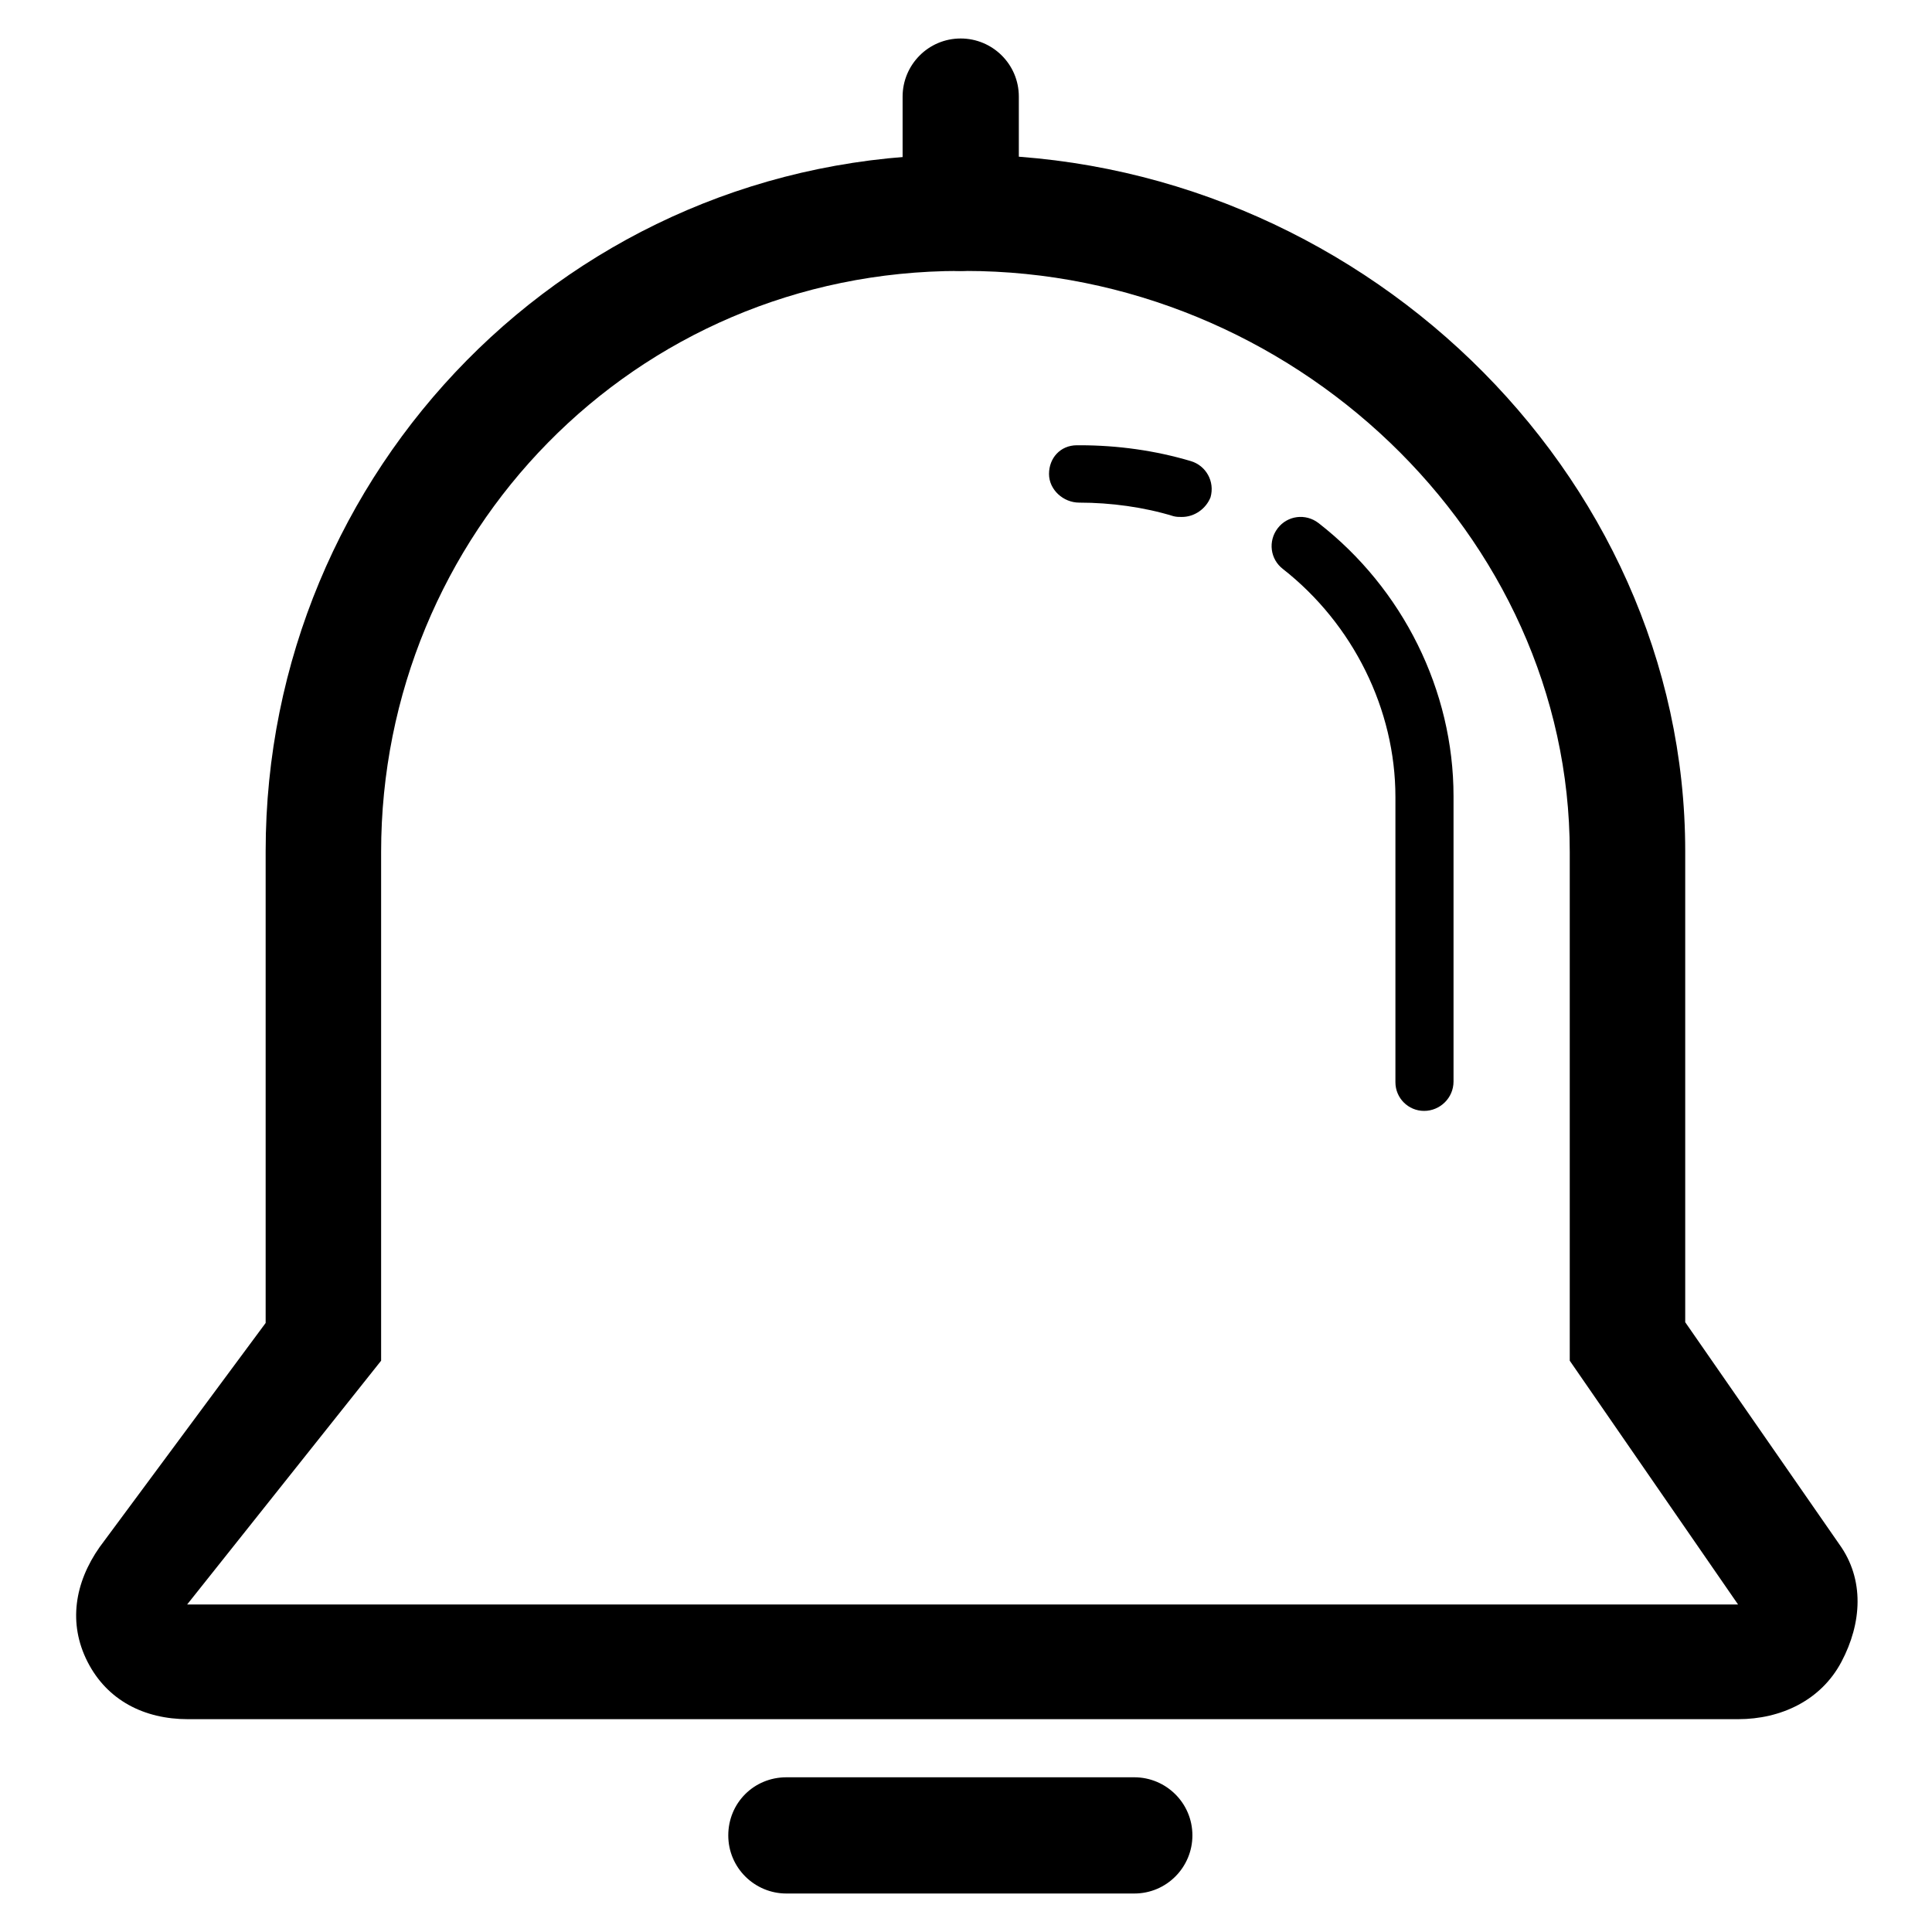
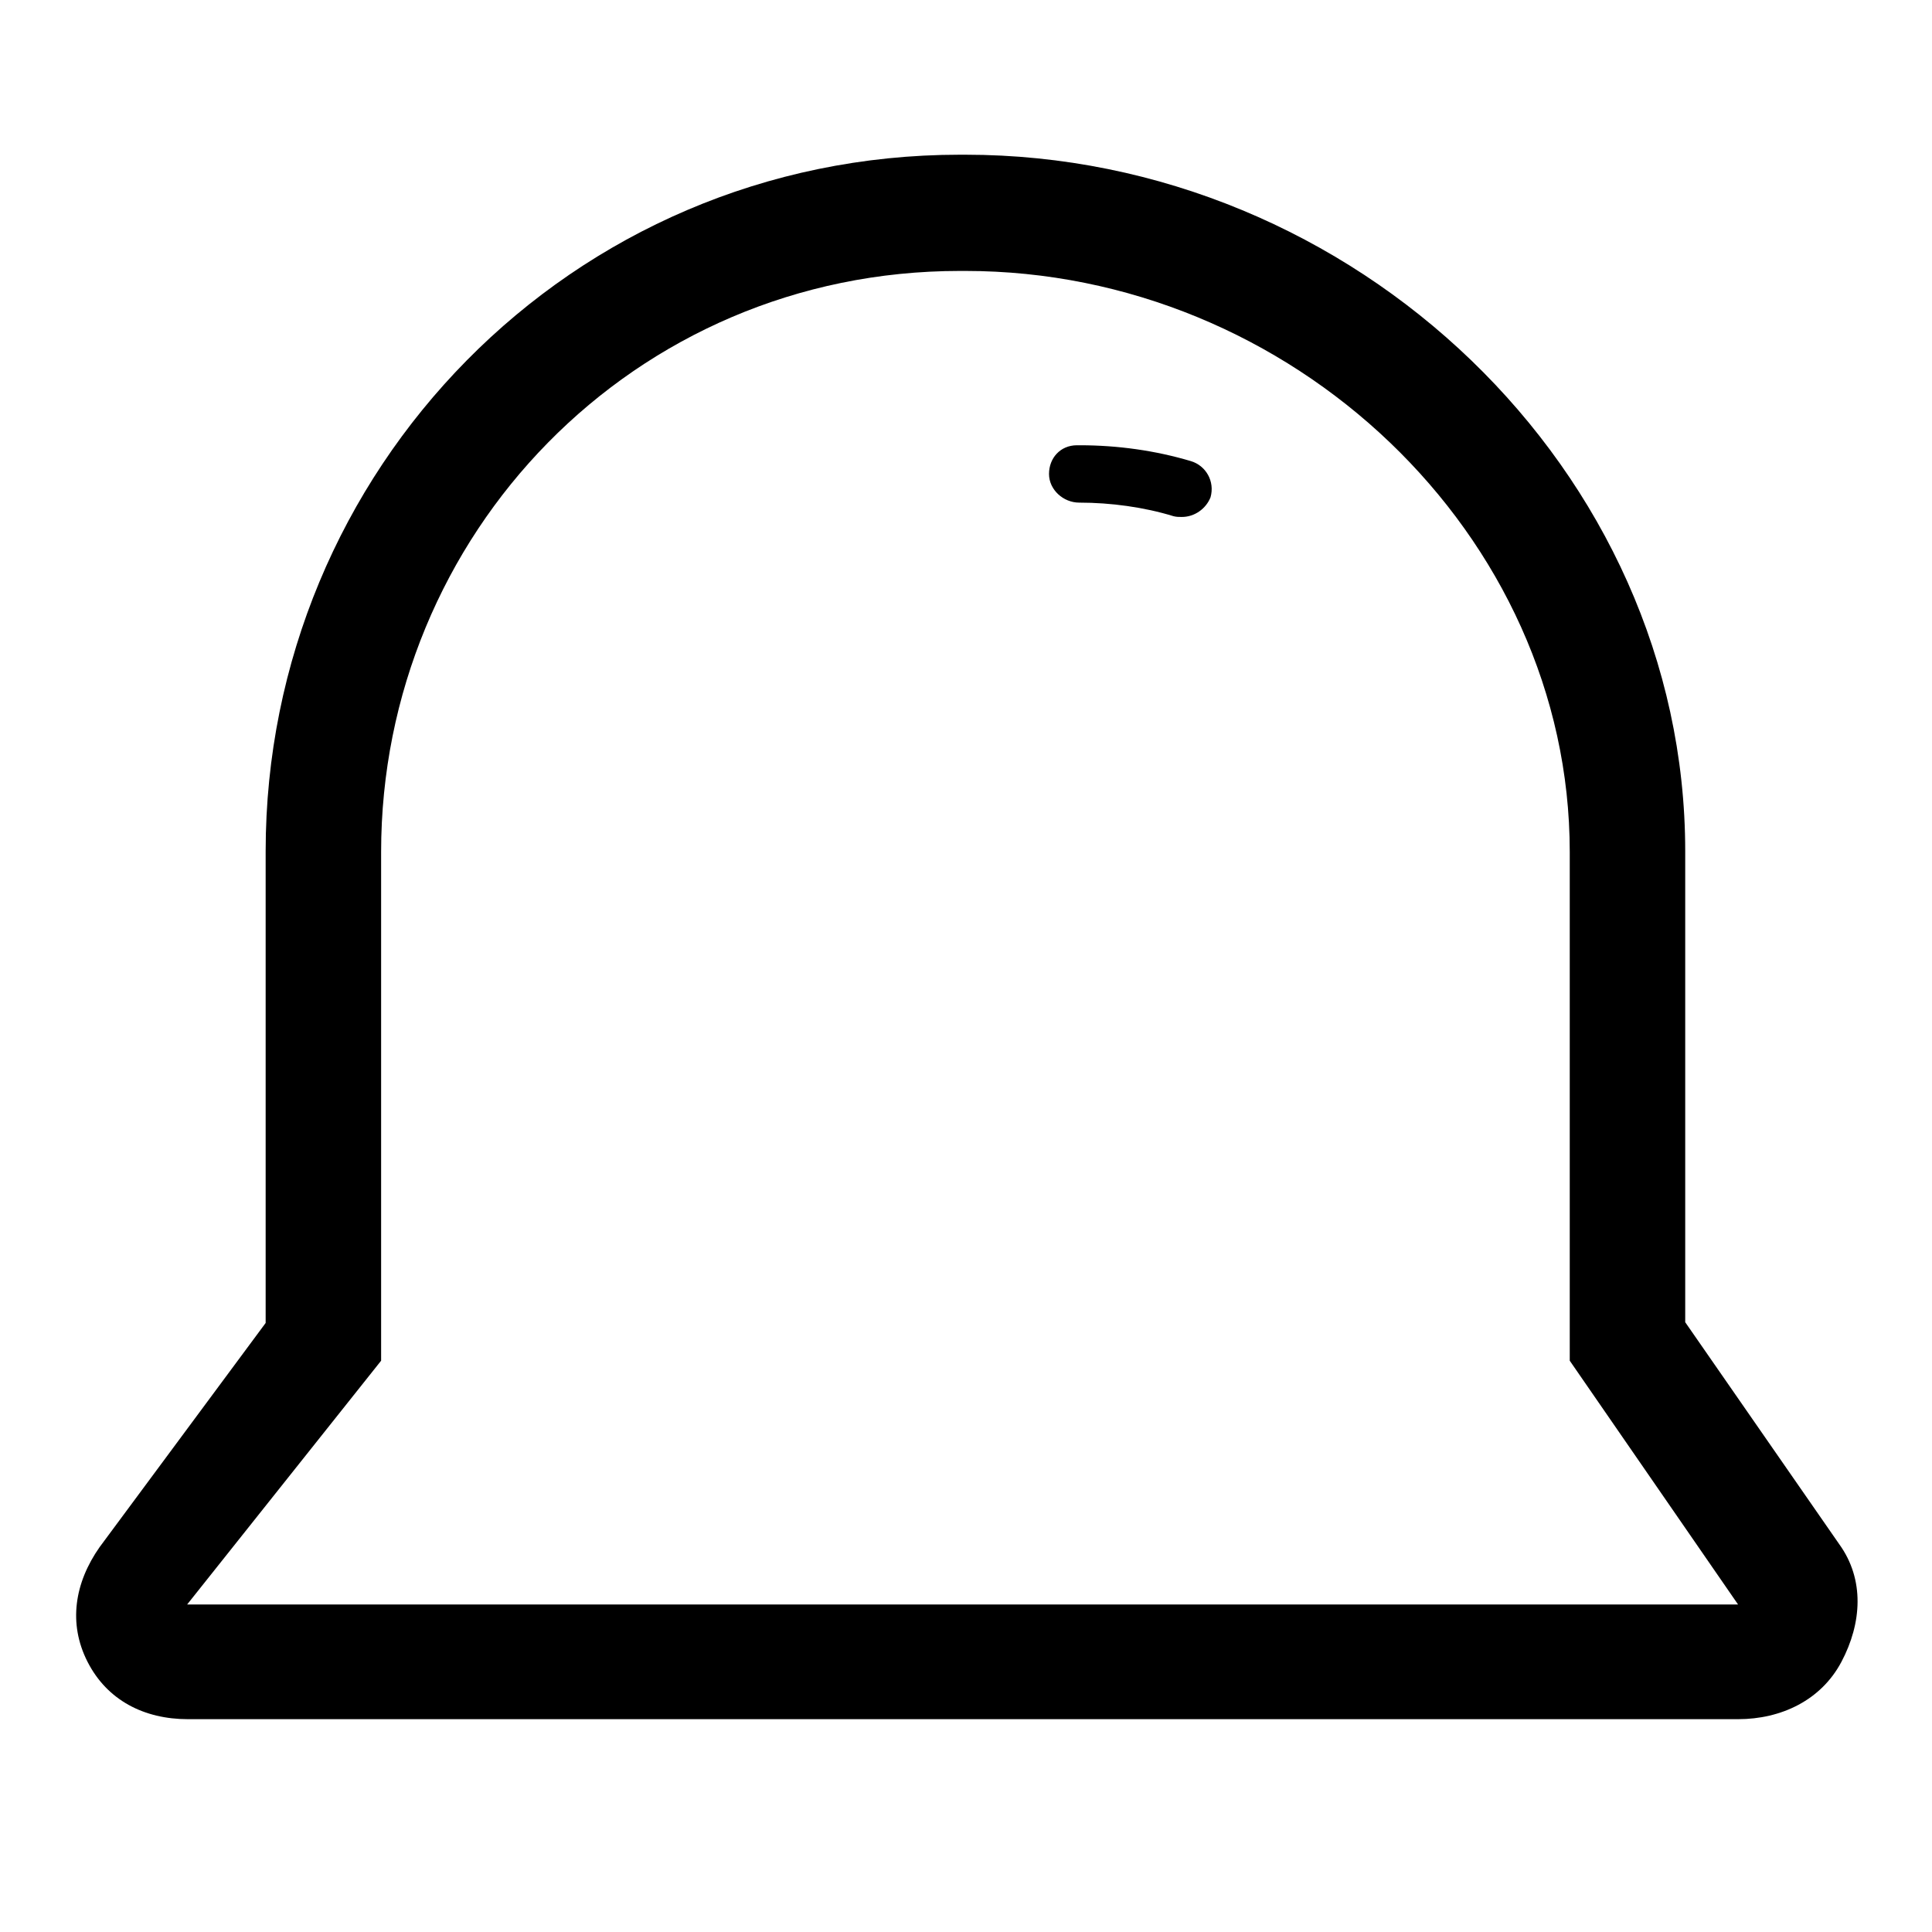
<svg xmlns="http://www.w3.org/2000/svg" version="1.1" x="0px" y="0px" viewBox="0 0 256 256" enable-background="new 0 0 256 256" xml:space="preserve">
  <g>
    <g>
      <path fill="#000000" d="M127.9,35.9c43.2,0,80.1,34.9,80.1,77v67.4l22.3,32.3H24.8l25.7-32.3v-67.4c0-42,33.4-77,76.7-77h0.1 M127.9,20.5h-0.7c-51.6,0-92,41.9-92,92.3v62.5l-22,29.7c-3.3,4.7-4.2,10.1-1.6,15.2c2.6,5.1,7.5,7.6,13.3,7.6h205.4c5.7,0,11-2.5,13.7-7.6s3.1-10.9-0.3-15.6l-20.4-29.4v-62.4C223.3,62.4,179.5,20.5,127.9,20.5" />
-       <path fill="#000000" d="M188.7,147.2c-2.1,0-3.8-1.7-3.8-3.8v-37.8c0-11.6-5.6-22.9-14.9-30.2c-1.7-1.3-2-3.7-0.7-5.4c1.3-1.7,3.7-2,5.4-0.7c11.2,8.7,17.9,22.2,17.9,36.2v37.8C192.6,145.5,190.8,147.2,188.7,147.2" />
      <path fill="#000000" d="M156.6,68.5c-0.4,0-0.7,0-1.1-0.1c-3.9-1.2-8.3-1.8-12.5-1.8c-2.1,0-4-1.7-4-3.8c0-2.1,1.5-3.8,3.7-3.8h0.4c5,0,10,0.7,14.7,2.1c2,0.6,3.2,2.7,2.6,4.8C159.8,67.4,158.3,68.5,156.6,68.5" />
-       <path fill="#000000" d="M150.3,250.9h-46.1c-4.2,0-7.7-3.4-7.7-7.7s3.4-7.7,7.7-7.7h46.1c4.2,0,7.7,3.4,7.7,7.7C158,247.4,154.6,250.9,150.3,250.9" />
-       <path fill="#000000" d="M127.3,35.9c-4.2,0-7.7-3.4-7.7-7.7V12.8c0-4.2,3.4-7.7,7.7-7.7c4.2,0,7.7,3.4,7.7,7.7v15.4C135,32.4,131.5,35.9,127.3,35.9" />
    </g>
  </g>
</svg>